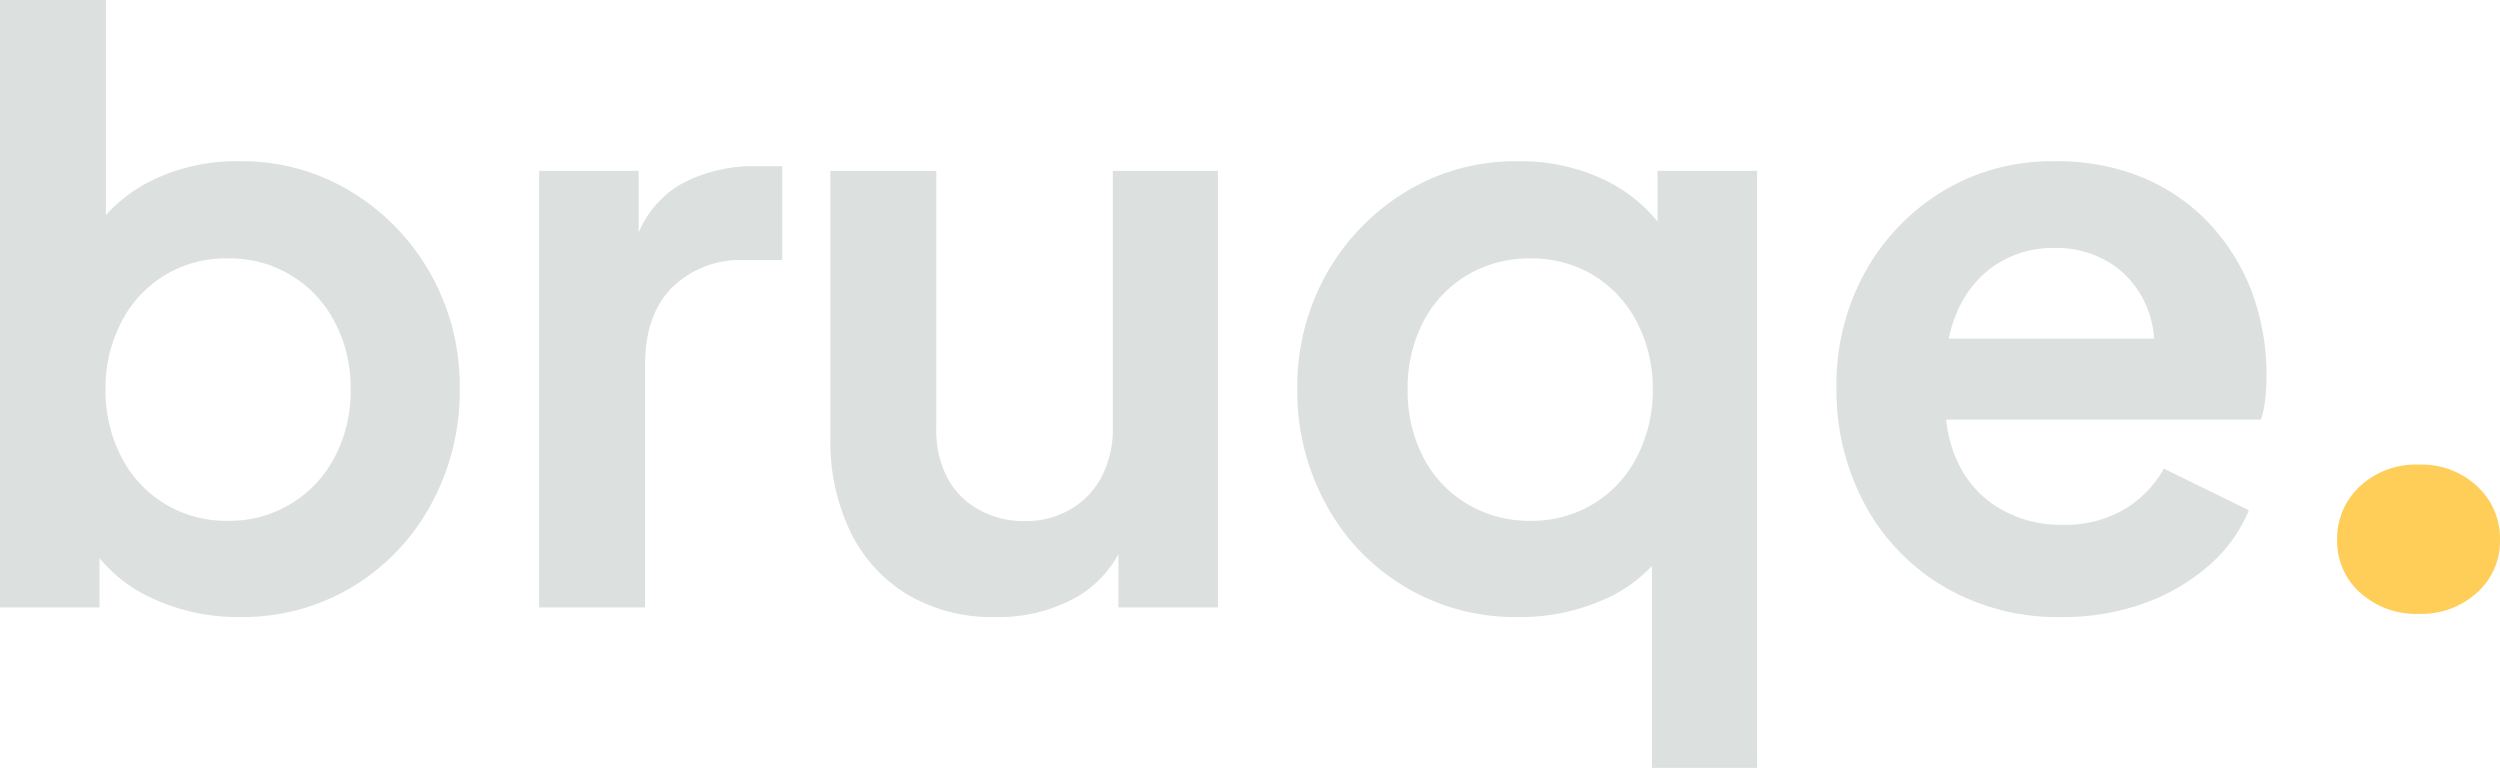
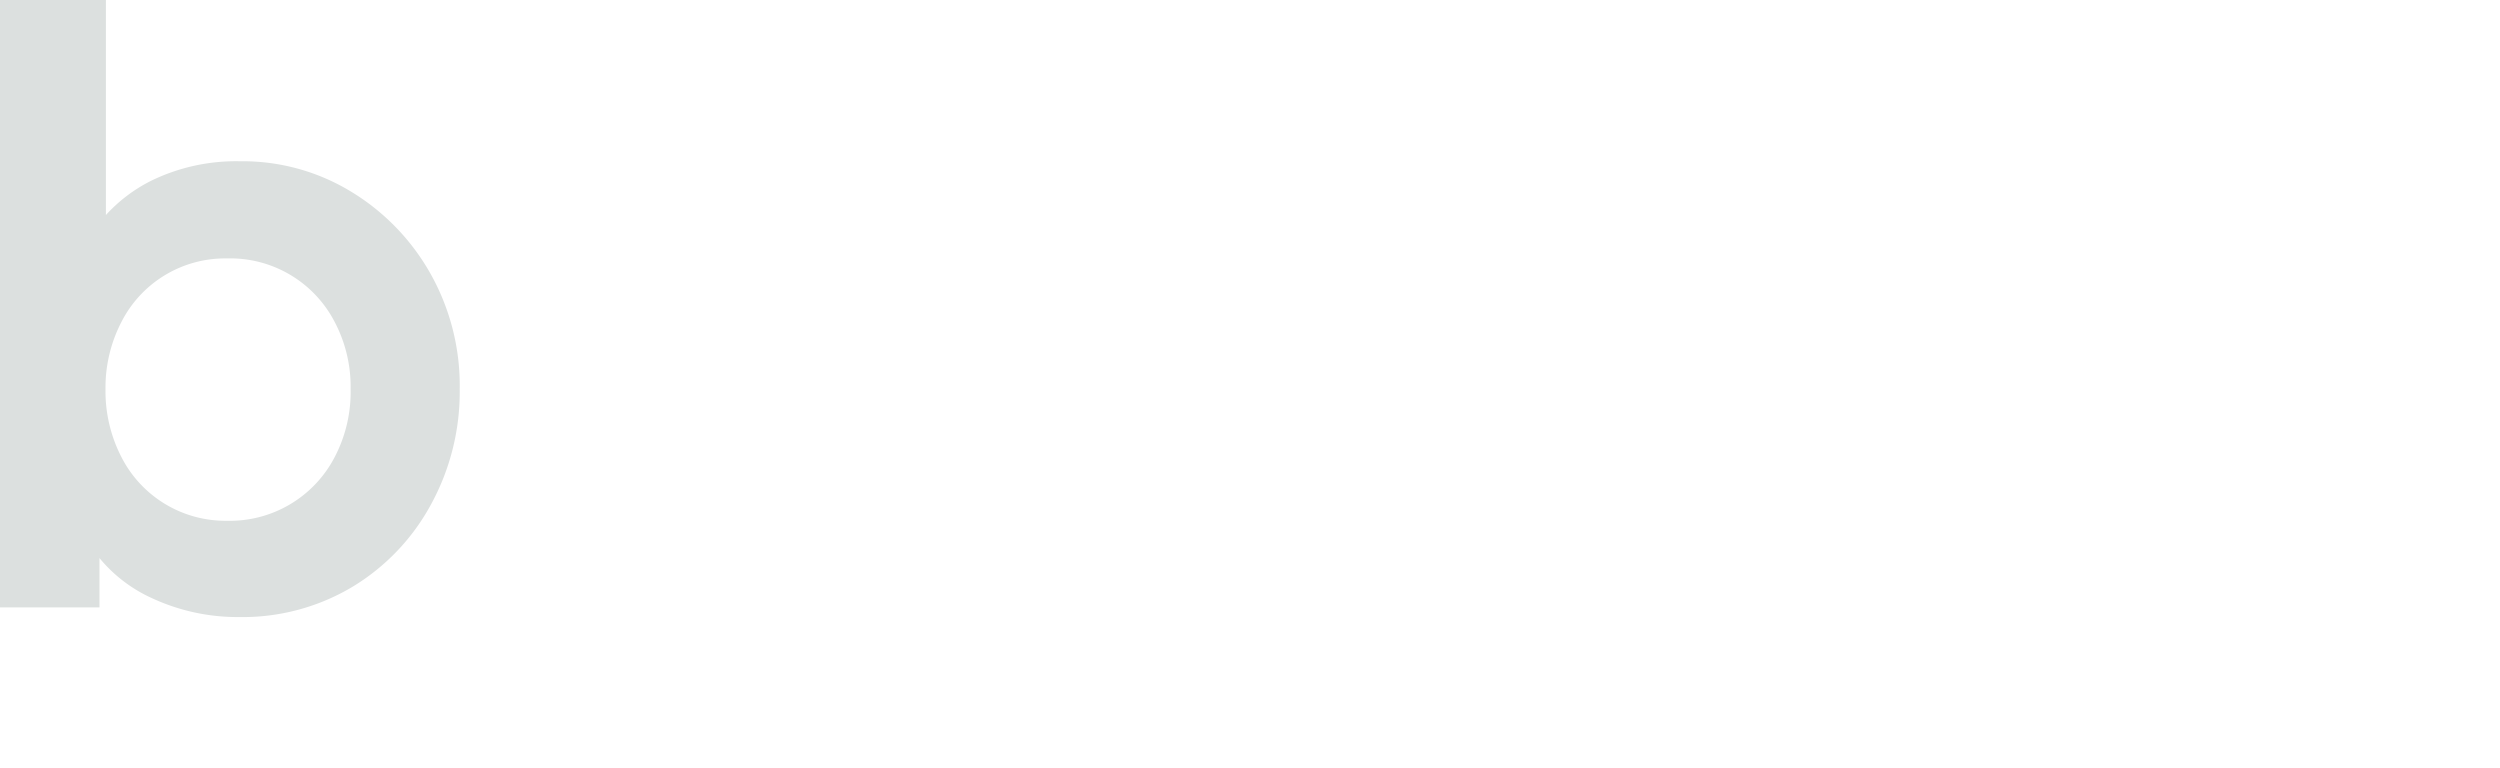
<svg xmlns="http://www.w3.org/2000/svg" viewBox="0 0 311.6 95.71">
  <defs>
    <style>.a{fill:#dce0df;}.b{fill:#ffce59;}</style>
  </defs>
  <path class="a" d="M53.65,34.1A28,28,0,0,0,43.8,23.91,26,26,0,0,0,29.9,20.1a24.13,24.13,0,0,0-11.1,2.45,19.34,19.34,0,0,0-5.6,4.25V0H0V75.71H12.4V69.56a18.22,18.22,0,0,0,6.55,5A25.35,25.35,0,0,0,29.8,76.91a26.69,26.69,0,0,0,14.1-3.75,27,27,0,0,0,9.8-10.25A29.27,29.27,0,0,0,57.3,48.5,28.5,28.5,0,0,0,53.65,34.1ZM41.7,57a14.72,14.72,0,0,1-13.4,7.91A14.55,14.55,0,0,1,15.15,57a17.91,17.91,0,0,1-2-8.5,17.76,17.76,0,0,1,2-8.4A14.49,14.49,0,0,1,28.3,32.21,14.65,14.65,0,0,1,41.7,40.1a17.32,17.32,0,0,1,2,8.4A17.47,17.47,0,0,1,41.7,57Z" />
-   <path class="a" d="M97.5,20.71v11.7H92.8a12.2,12.2,0,0,0-9,3.39q-3.39,3.41-3.4,9.61v30.3H67.2V21.3H79.6V29a12.66,12.66,0,0,1,5-5.89,18.79,18.79,0,0,1,9.75-2.39Z" />
-   <path class="a" d="M151.8,21.3V75.71H139.4V69.06a13.65,13.65,0,0,1-5.2,5.35,19.78,19.78,0,0,1-10.1,2.5,20.75,20.75,0,0,1-11-2.81,18.7,18.7,0,0,1-7.1-7.8,25.92,25.92,0,0,1-2.5-11.7V21.3h13.2V53.5a12.57,12.57,0,0,0,1.35,6,9.81,9.81,0,0,0,3.9,4,11.5,11.5,0,0,0,5.75,1.45,11.18,11.18,0,0,0,5.7-1.45,10.14,10.14,0,0,0,3.9-4.05,12.87,12.87,0,0,0,1.4-6.2V21.3Z" />
-   <path class="a" d="M206.6,21.3v6.32a19.26,19.26,0,0,0-6.35-5.07A24.21,24.21,0,0,0,189.2,20.1a26.19,26.19,0,0,0-14,3.81,28.07,28.07,0,0,0-9.85,10.19,28.6,28.6,0,0,0-3.65,14.4,29.27,29.27,0,0,0,3.6,14.41,26.74,26.74,0,0,0,24,14,25.67,25.67,0,0,0,10.9-2.31,17.82,17.82,0,0,0,5.7-4.07V95.71H219V21.3ZM204,57a14.54,14.54,0,0,1-5.4,5.8,14.72,14.72,0,0,1-7.85,2.11,15,15,0,0,1-7.9-2.11,14.45,14.45,0,0,1-5.45-5.8,17.91,17.91,0,0,1-1.95-8.5,17.76,17.76,0,0,1,1.95-8.4,14.64,14.64,0,0,1,5.45-5.8,15.14,15.14,0,0,1,7.9-2.09,14.89,14.89,0,0,1,7.85,2.09,14.73,14.73,0,0,1,5.4,5.8,17.76,17.76,0,0,1,2,8.4A17.91,17.91,0,0,1,204,57Z" />
-   <path class="a" d="M280.7,36.46A26,26,0,0,0,275.5,28a24,24,0,0,0-8.25-5.79A27.91,27.91,0,0,0,256,20.1a26.16,26.16,0,0,0-13.8,3.7,27.28,27.28,0,0,0-9.7,10.05,29,29,0,0,0-3.6,14.56,29.89,29.89,0,0,0,3.5,14.39,26.29,26.29,0,0,0,9.85,10.3A28.1,28.1,0,0,0,257,76.91a29.83,29.83,0,0,0,10.2-1.7,25.1,25.1,0,0,0,8.1-4.71,18.45,18.45,0,0,0,5-6.9l-10.6-5.19a13.66,13.66,0,0,1-4.95,5.09,14.52,14.52,0,0,1-7.65,1.91,14.9,14.9,0,0,1-8-2.11,13.09,13.09,0,0,1-5.2-5.95,15.93,15.93,0,0,1-1.33-5.05H281.8a12.2,12.2,0,0,0,.55-2.64,29.86,29.86,0,0,0-1.65-13.2Zm-37.81,5.75a15.8,15.8,0,0,1,1-3.21,13.14,13.14,0,0,1,4.85-6,13,13,0,0,1,7.3-2.09A12.62,12.62,0,0,1,263.35,33a11.79,11.79,0,0,1,4.4,5.71,12.12,12.12,0,0,1,.74,3.5Z" />
-   <path class="b" d="M294.15,73.85a8.56,8.56,0,0,1-2.85-6.55,8.88,8.88,0,0,1,2.85-6.7,10.25,10.25,0,0,1,7.35-2.69,10.12,10.12,0,0,1,7.25,2.69,8.88,8.88,0,0,1,2.85,6.7,8.56,8.56,0,0,1-2.85,6.55,10.23,10.23,0,0,1-7.25,2.66A10.36,10.36,0,0,1,294.15,73.85Z" />
</svg>